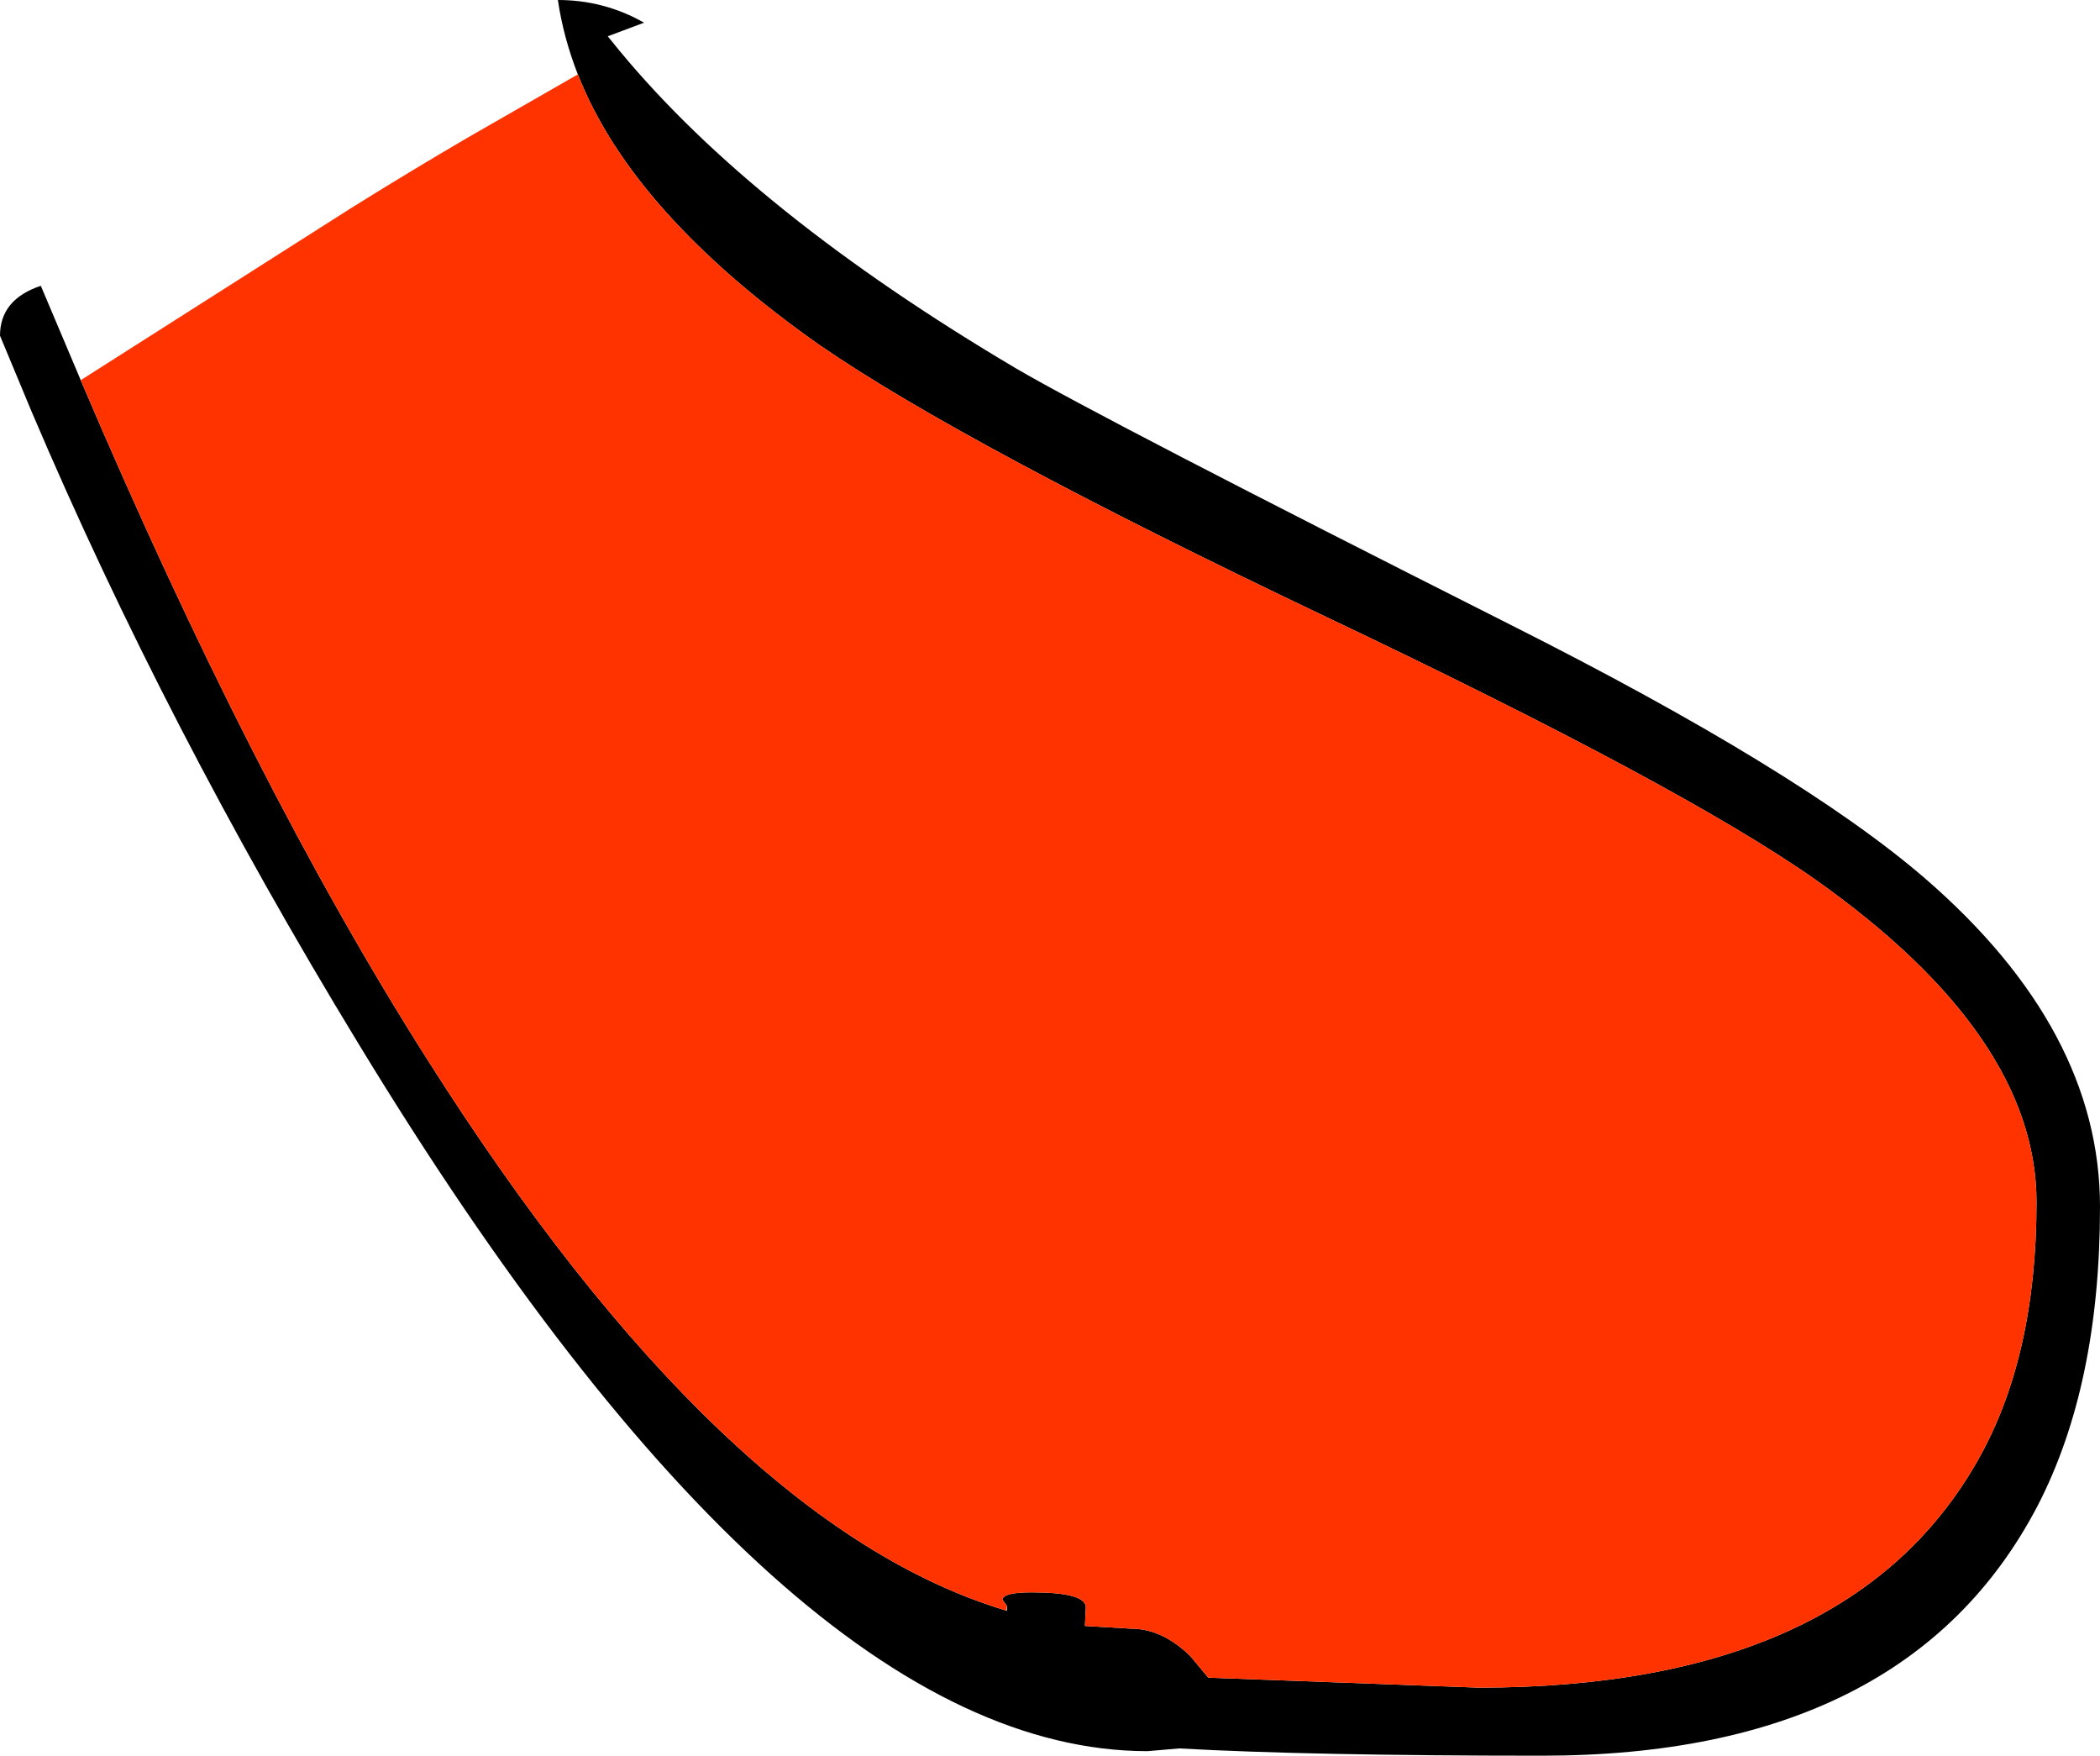
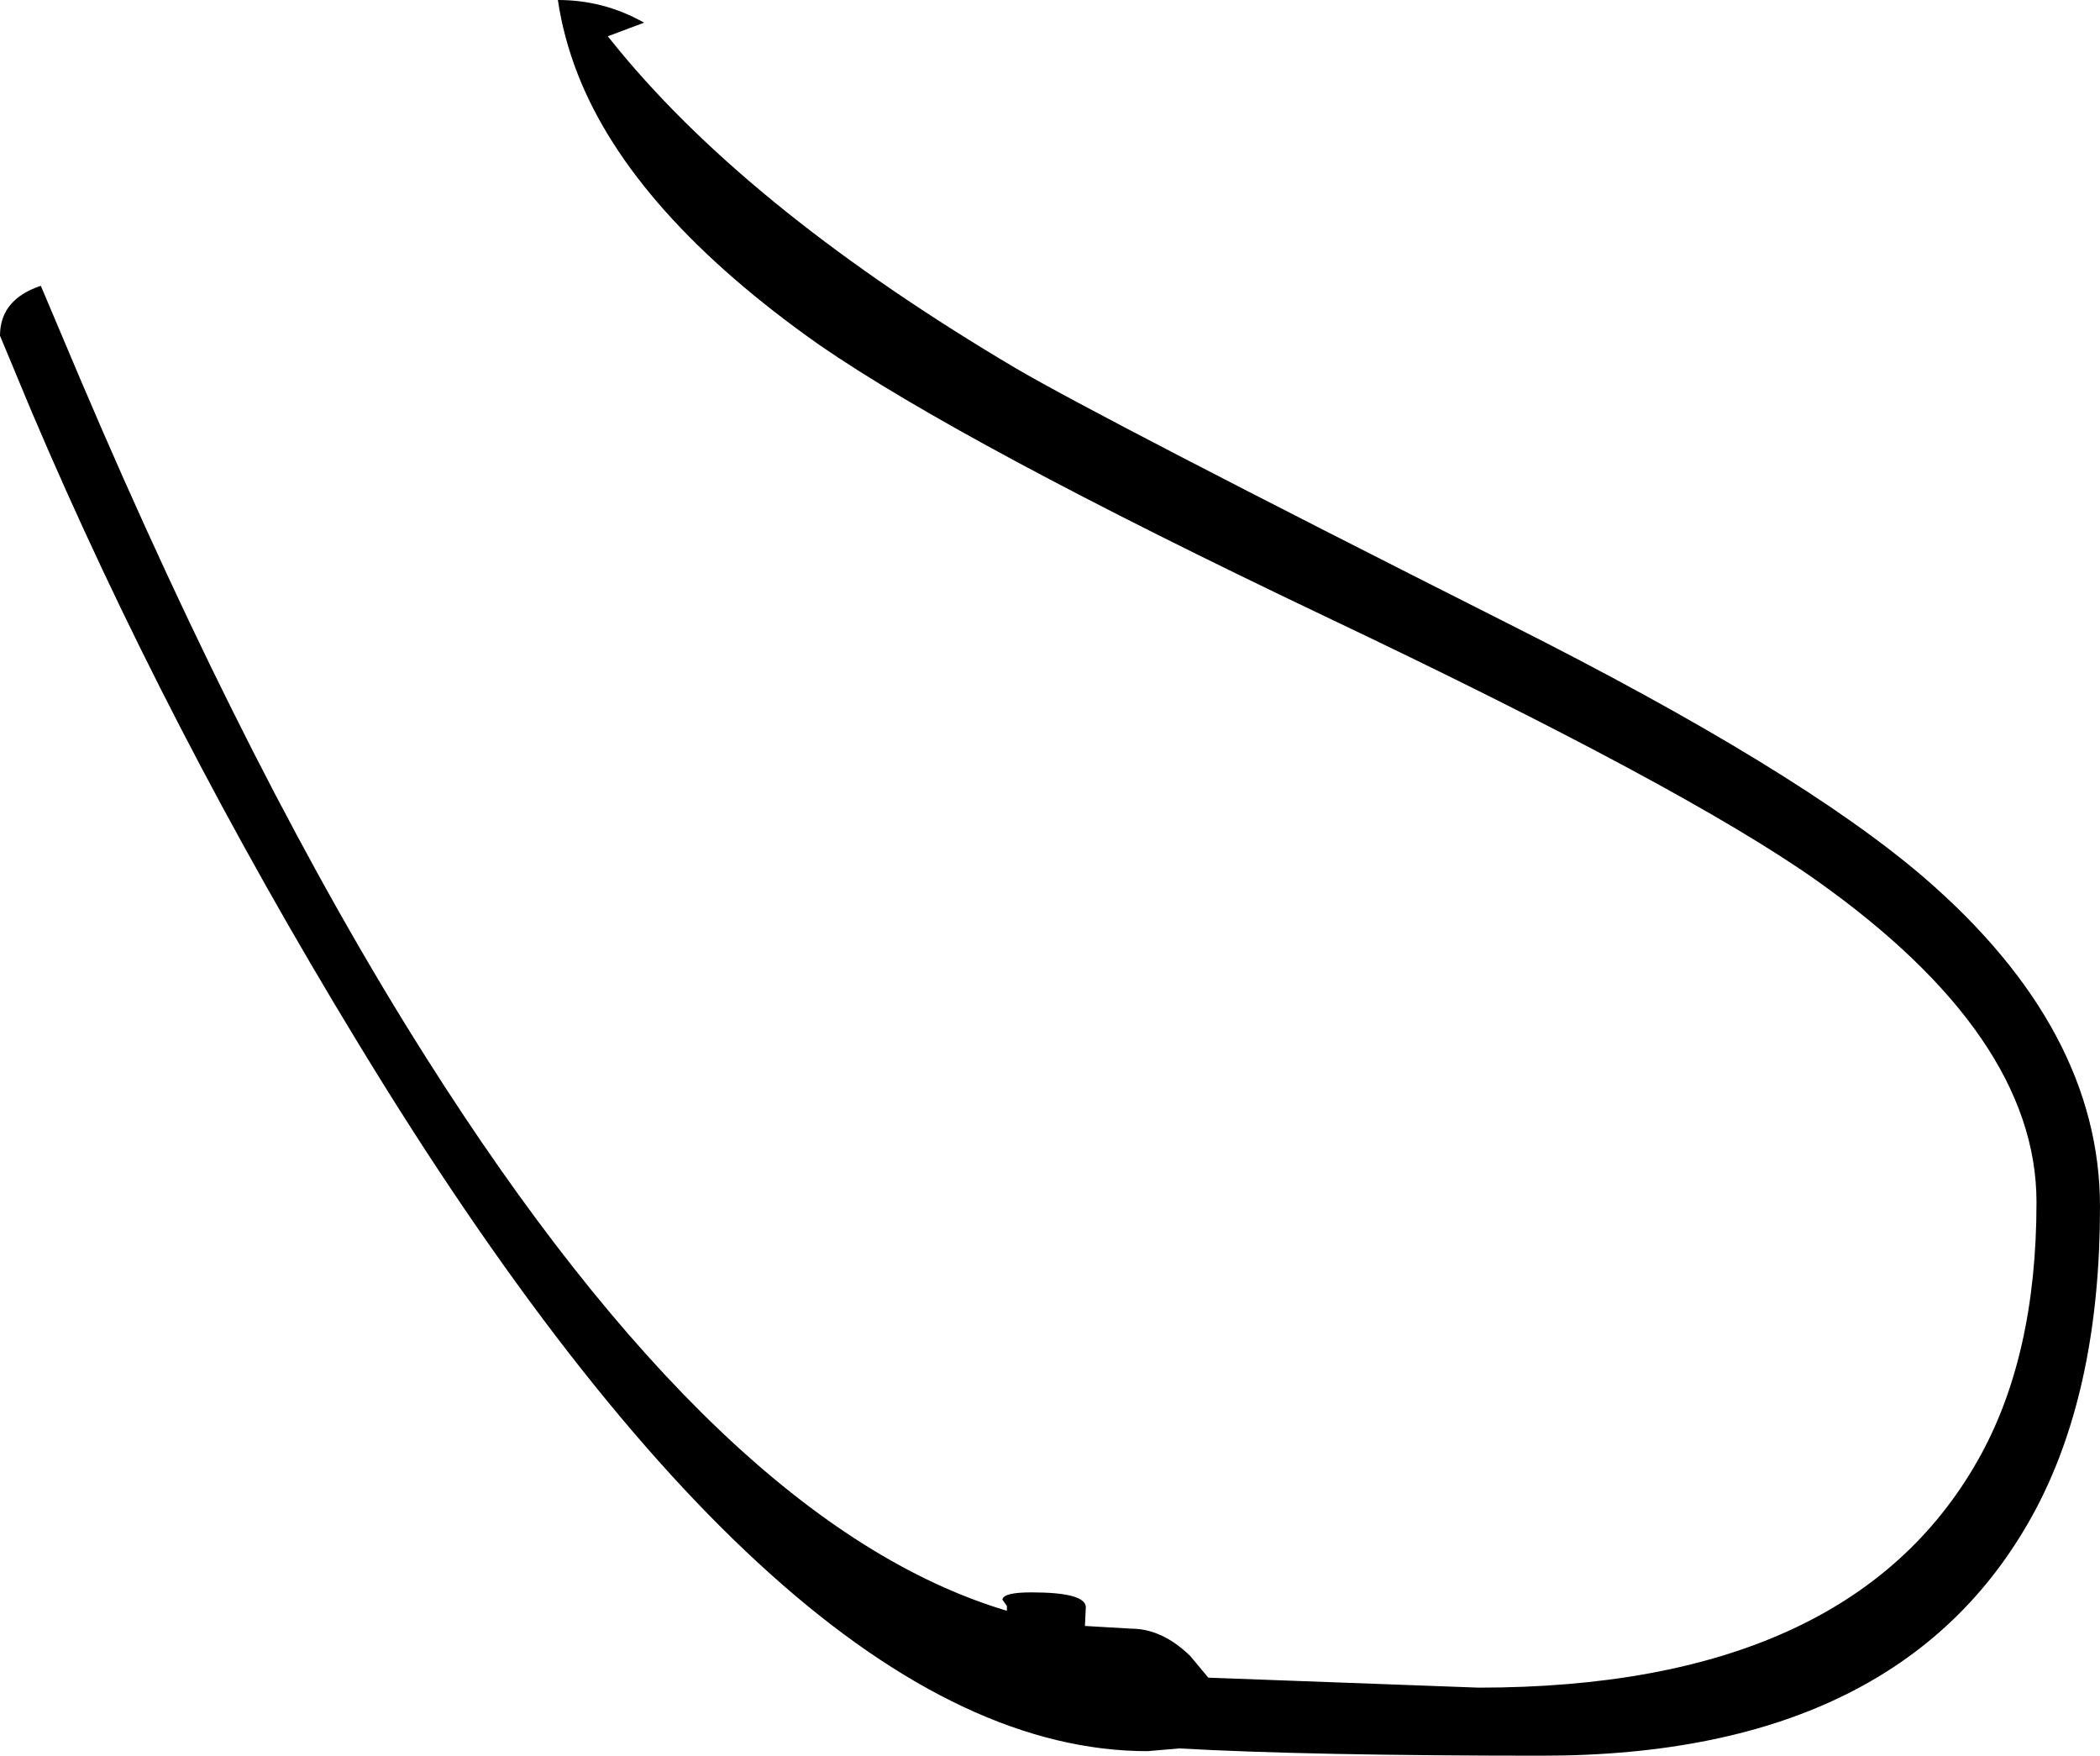
<svg xmlns="http://www.w3.org/2000/svg" height="96.75px" width="115.75px">
  <g transform="matrix(1.0, 0.0, 0.0, 1.0, -14.0, -9.3)">
    <path d="M69.5 97.8 L69.25 97.45 Q69.3 97.05 70.85 97.05 73.8 97.05 73.85 97.85 L73.8 98.9 76.35 99.05 Q78.05 99.05 79.6 100.55 L80.6 101.75 95.5 102.3 Q115.9 102.3 123.0 89.8 126.25 84.1 126.25 75.55 126.25 66.4 114.1 57.8 106.8 52.65 87.0 43.25 67.05 33.75 59.15 28.3 48.85 21.05 45.85 13.4 45.05 11.35 44.75 9.3 47.3 9.3 49.5 10.55 L47.5 11.3 48.15 12.1 Q55.55 21.05 70.0 29.6 74.7 32.35 97.2 43.7 113.2 51.75 120.1 57.7 129.75 66.05 129.75 75.8 129.75 85.65 126.3 92.3 119.1 106.05 99.0 106.05 86.15 106.05 79.0 105.65 L77.25 105.8 Q57.45 105.8 33.75 66.8 23.15 49.4 15.75 32.0 L14.0 27.8 Q14.0 25.8 16.25 25.05 L18.45 30.25 Q27.95 52.55 37.5 67.6 53.8 93.35 69.45 98.05 L69.5 98.05 69.5 97.8" fill="#000000" fill-rule="evenodd" stroke="none" />
-     <path d="M45.85 13.4 Q48.85 21.05 59.15 28.3 67.05 33.75 87.0 43.25 106.8 52.65 114.1 57.8 126.25 66.4 126.25 75.55 126.25 84.1 123.0 89.8 115.9 102.3 95.5 102.3 L80.6 101.75 79.6 100.55 Q78.05 99.05 76.35 99.05 L73.8 98.9 73.85 97.85 Q73.8 97.05 70.85 97.05 69.3 97.05 69.25 97.45 L69.5 97.8 69.45 98.05 Q53.8 93.35 37.5 67.6 27.95 52.55 18.45 30.25 L33.3 20.8 Q36.5 18.8 39.75 16.9 L45.85 13.4" fill="#ff3300" fill-rule="evenodd" stroke="none" />
  </g>
</svg>